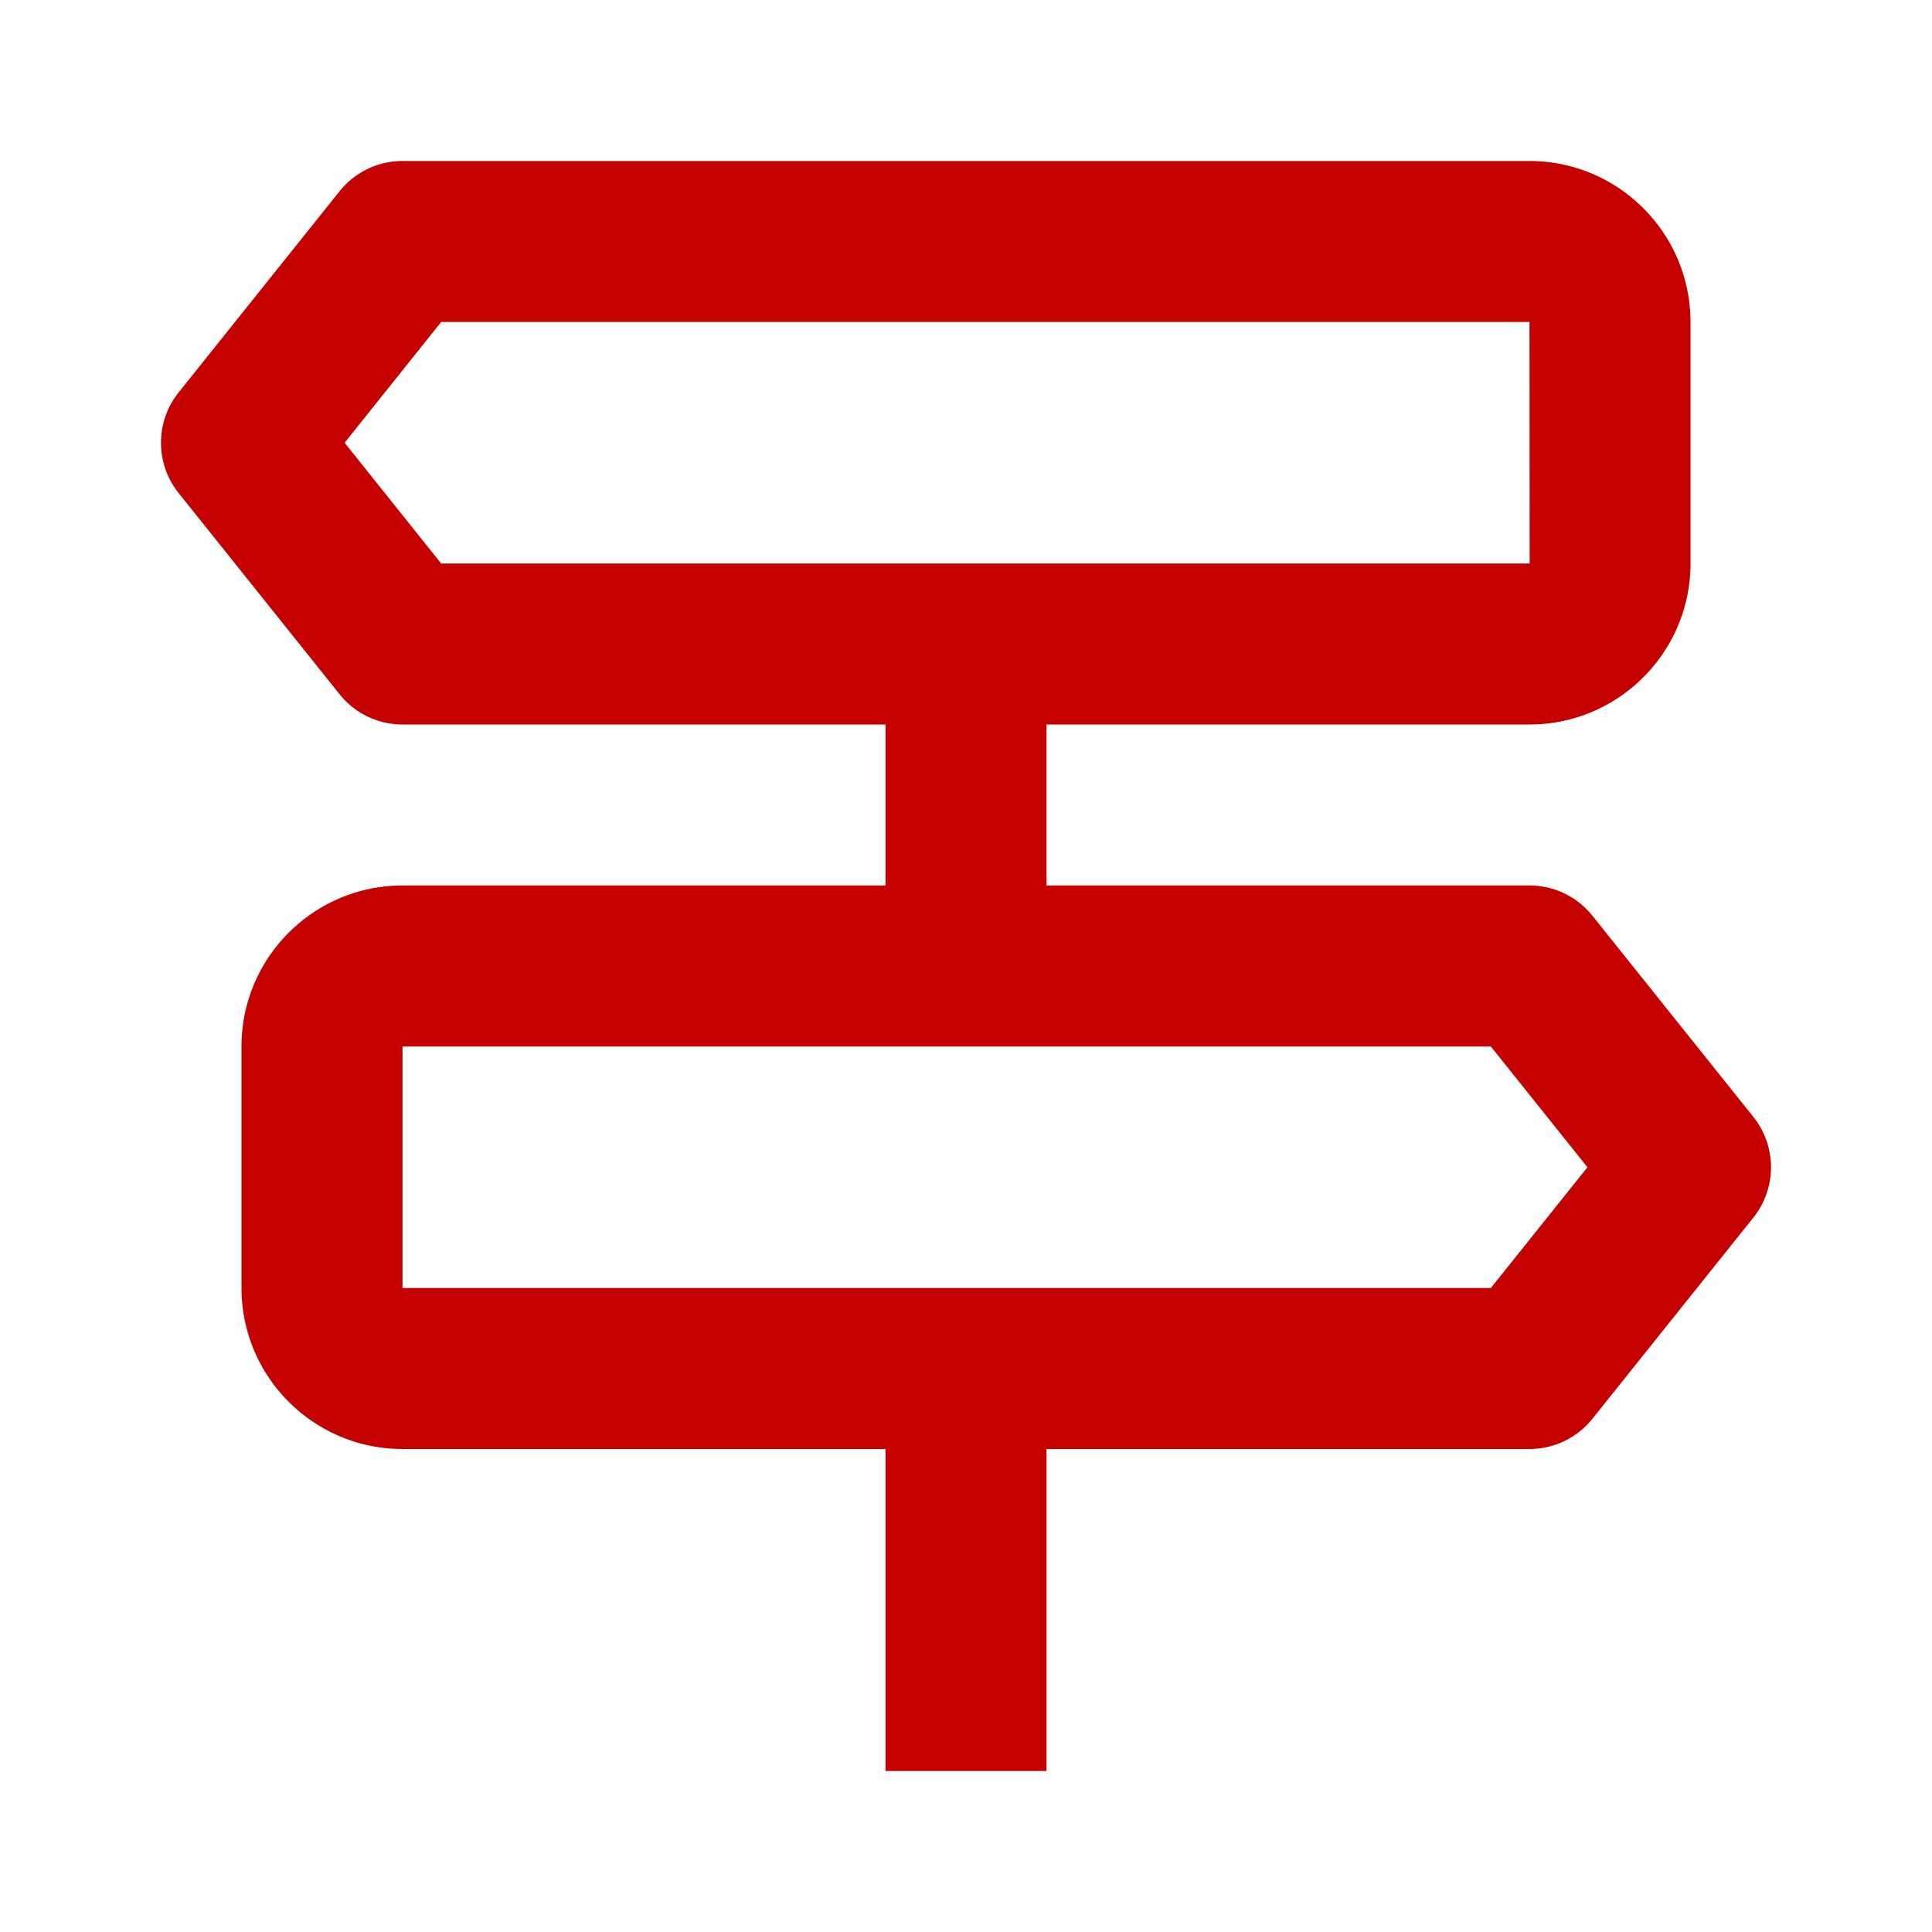
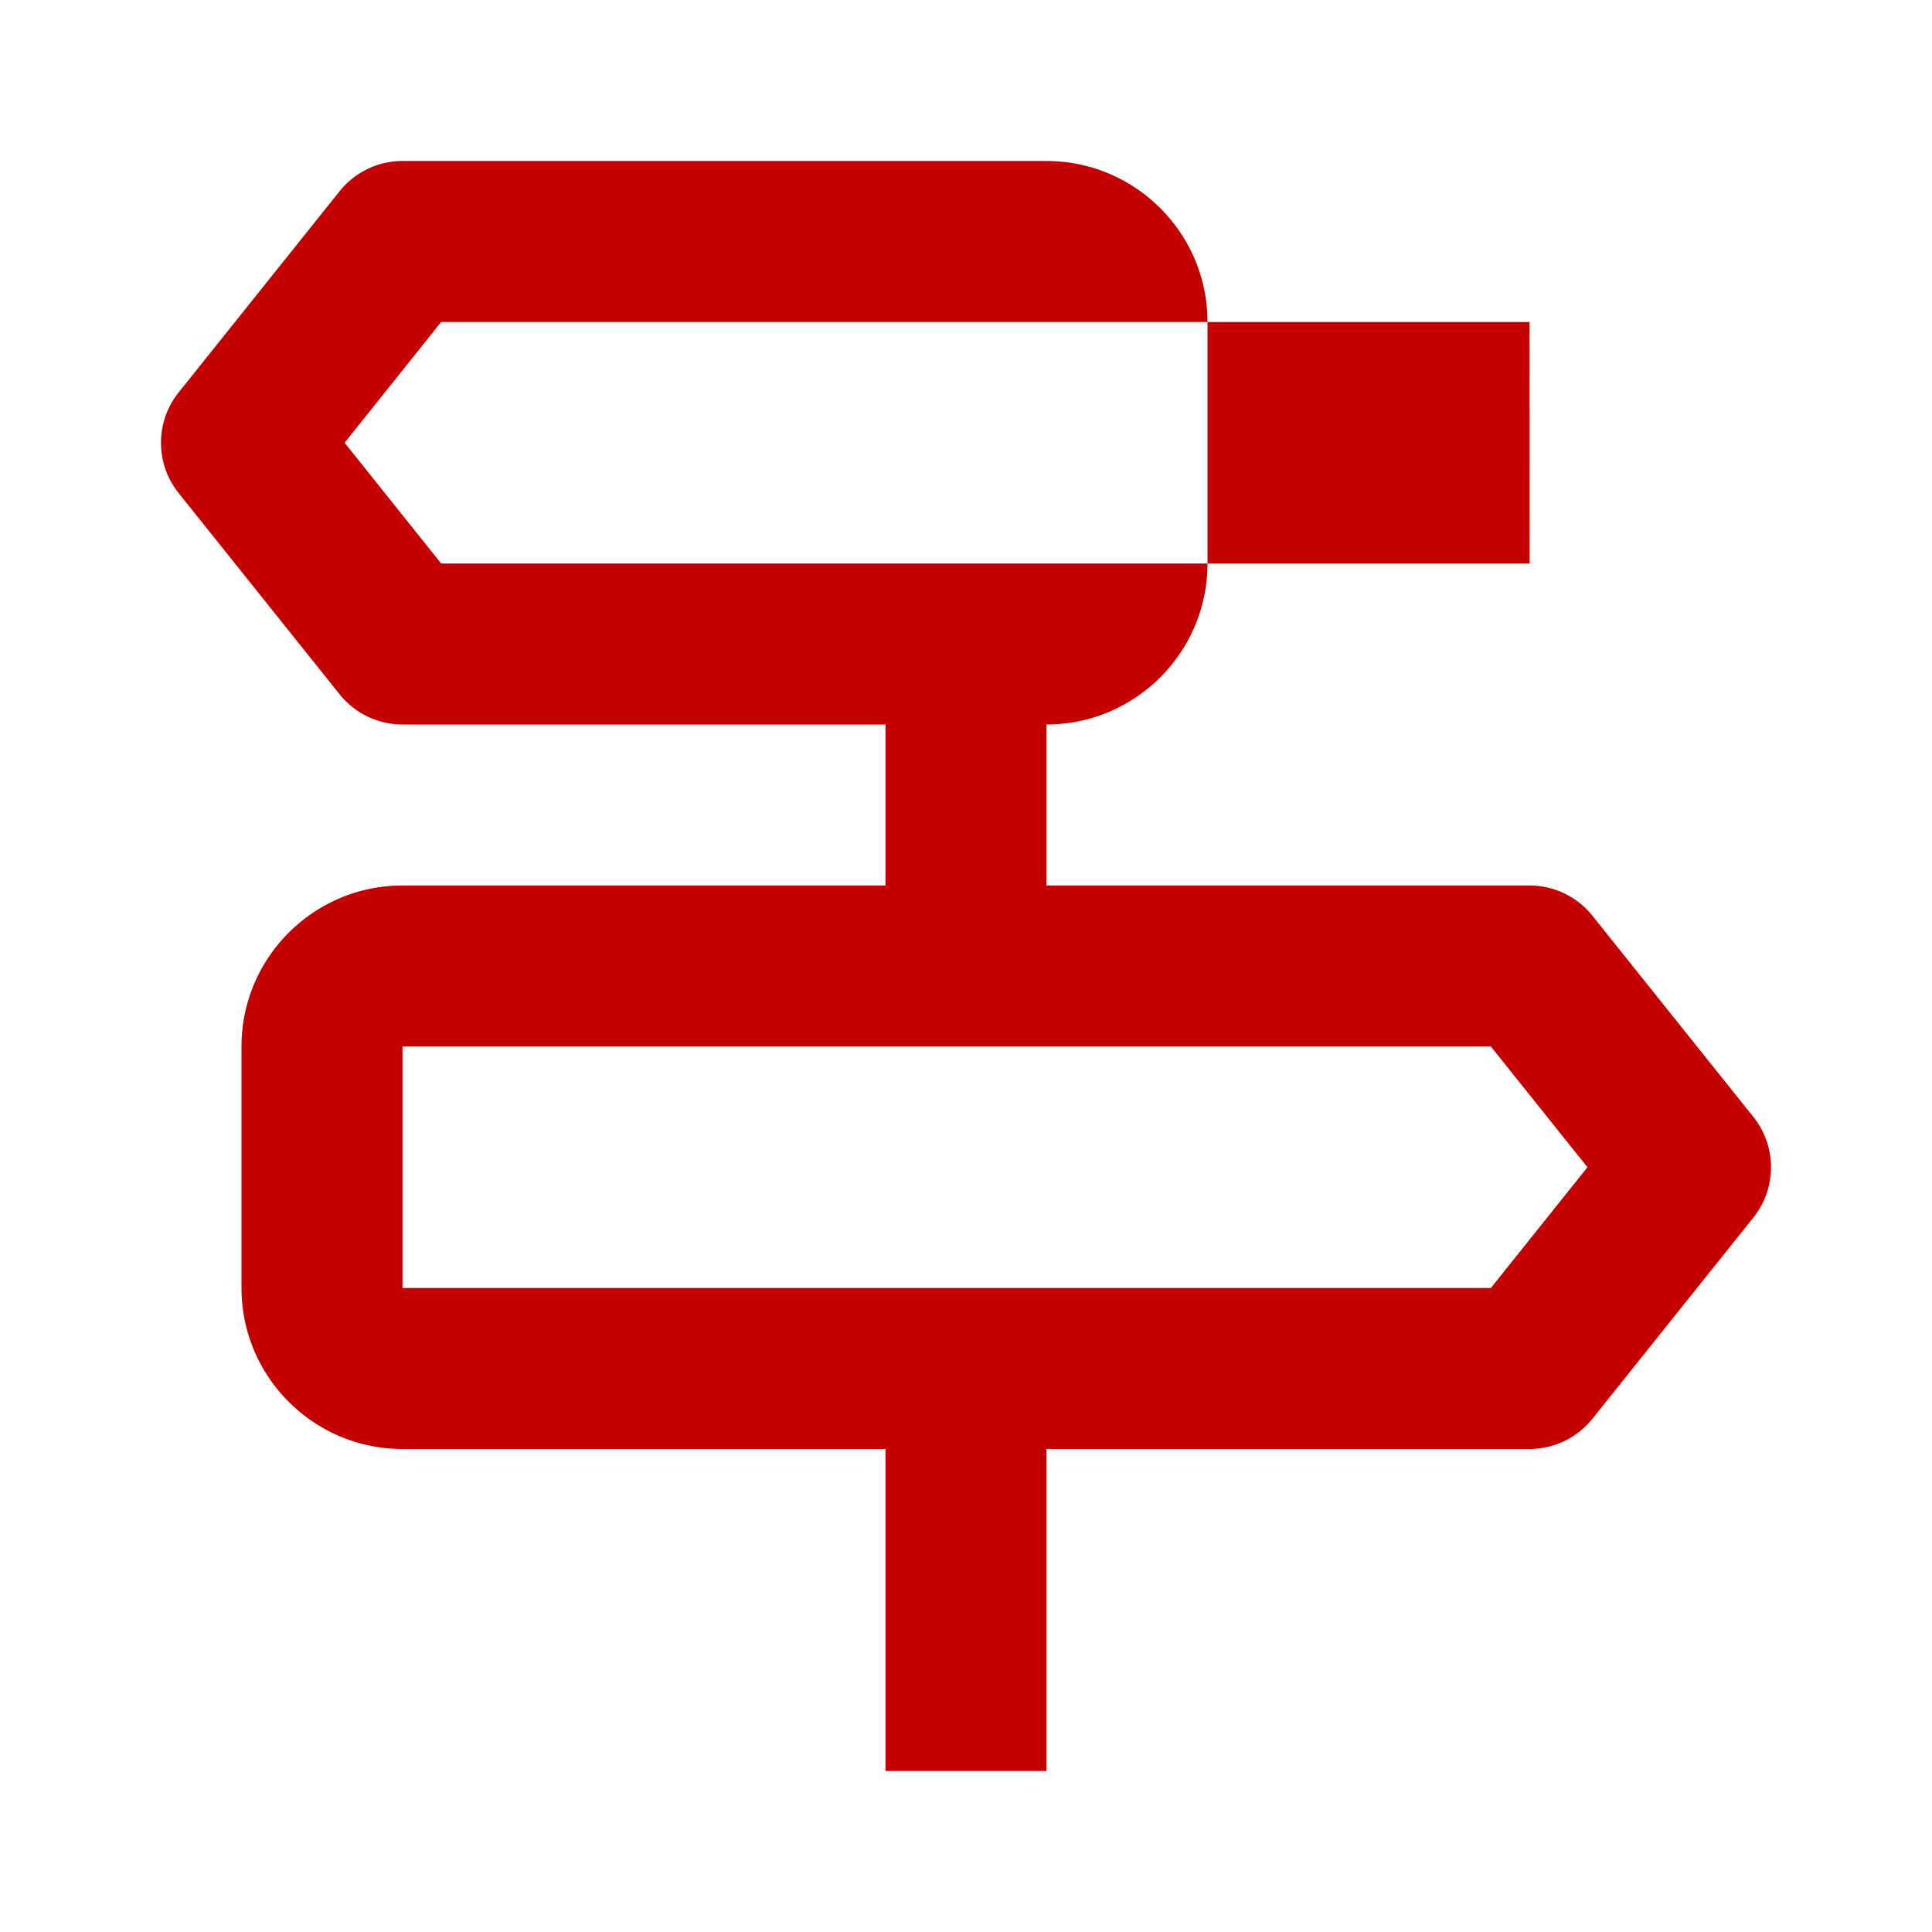
<svg xmlns="http://www.w3.org/2000/svg" id="brxe-bfiicl" aria-hidden="true" role="img" class="brxe-icon card_icon iconify iconify--bx" width="48" height="48" preserveAspectRatio="xMidYMid meet" viewBox="0 0 24 24">
-   <path fill="#C50000" d="m21.781 13.875l-2-2.5A1 1 0 0 0 19 11h-6V9h6c1.103 0 2-.897 2-2V4c0-1.103-.897-2-2-2H5a1 1 0 0 0-.781.375l-2 2.5a1.001 1.001 0 0 0 0 1.25l2 2.5A1 1 0 0 0 5 9h6v2H5c-1.103 0-2 .897-2 2v3c0 1.103.897 2 2 2h6v4h2v-4h6a1 1 0 0 0 .781-.375l2-2.5a1.001 1.001 0 0 0 0-1.25zM4.281 5.5L5.48 4H19l.002 3H5.48L4.281 5.5zM18.52 16H5v-3h13.52l1.2 1.5l-1.2 1.5z" />
+   <path fill="#C50000" d="m21.781 13.875l-2-2.5A1 1 0 0 0 19 11h-6V9c1.103 0 2-.897 2-2V4c0-1.103-.897-2-2-2H5a1 1 0 0 0-.781.375l-2 2.5a1.001 1.001 0 0 0 0 1.25l2 2.5A1 1 0 0 0 5 9h6v2H5c-1.103 0-2 .897-2 2v3c0 1.103.897 2 2 2h6v4h2v-4h6a1 1 0 0 0 .781-.375l2-2.5a1.001 1.001 0 0 0 0-1.25zM4.281 5.5L5.48 4H19l.002 3H5.48L4.281 5.5zM18.52 16H5v-3h13.52l1.2 1.5l-1.2 1.5z" />
</svg>